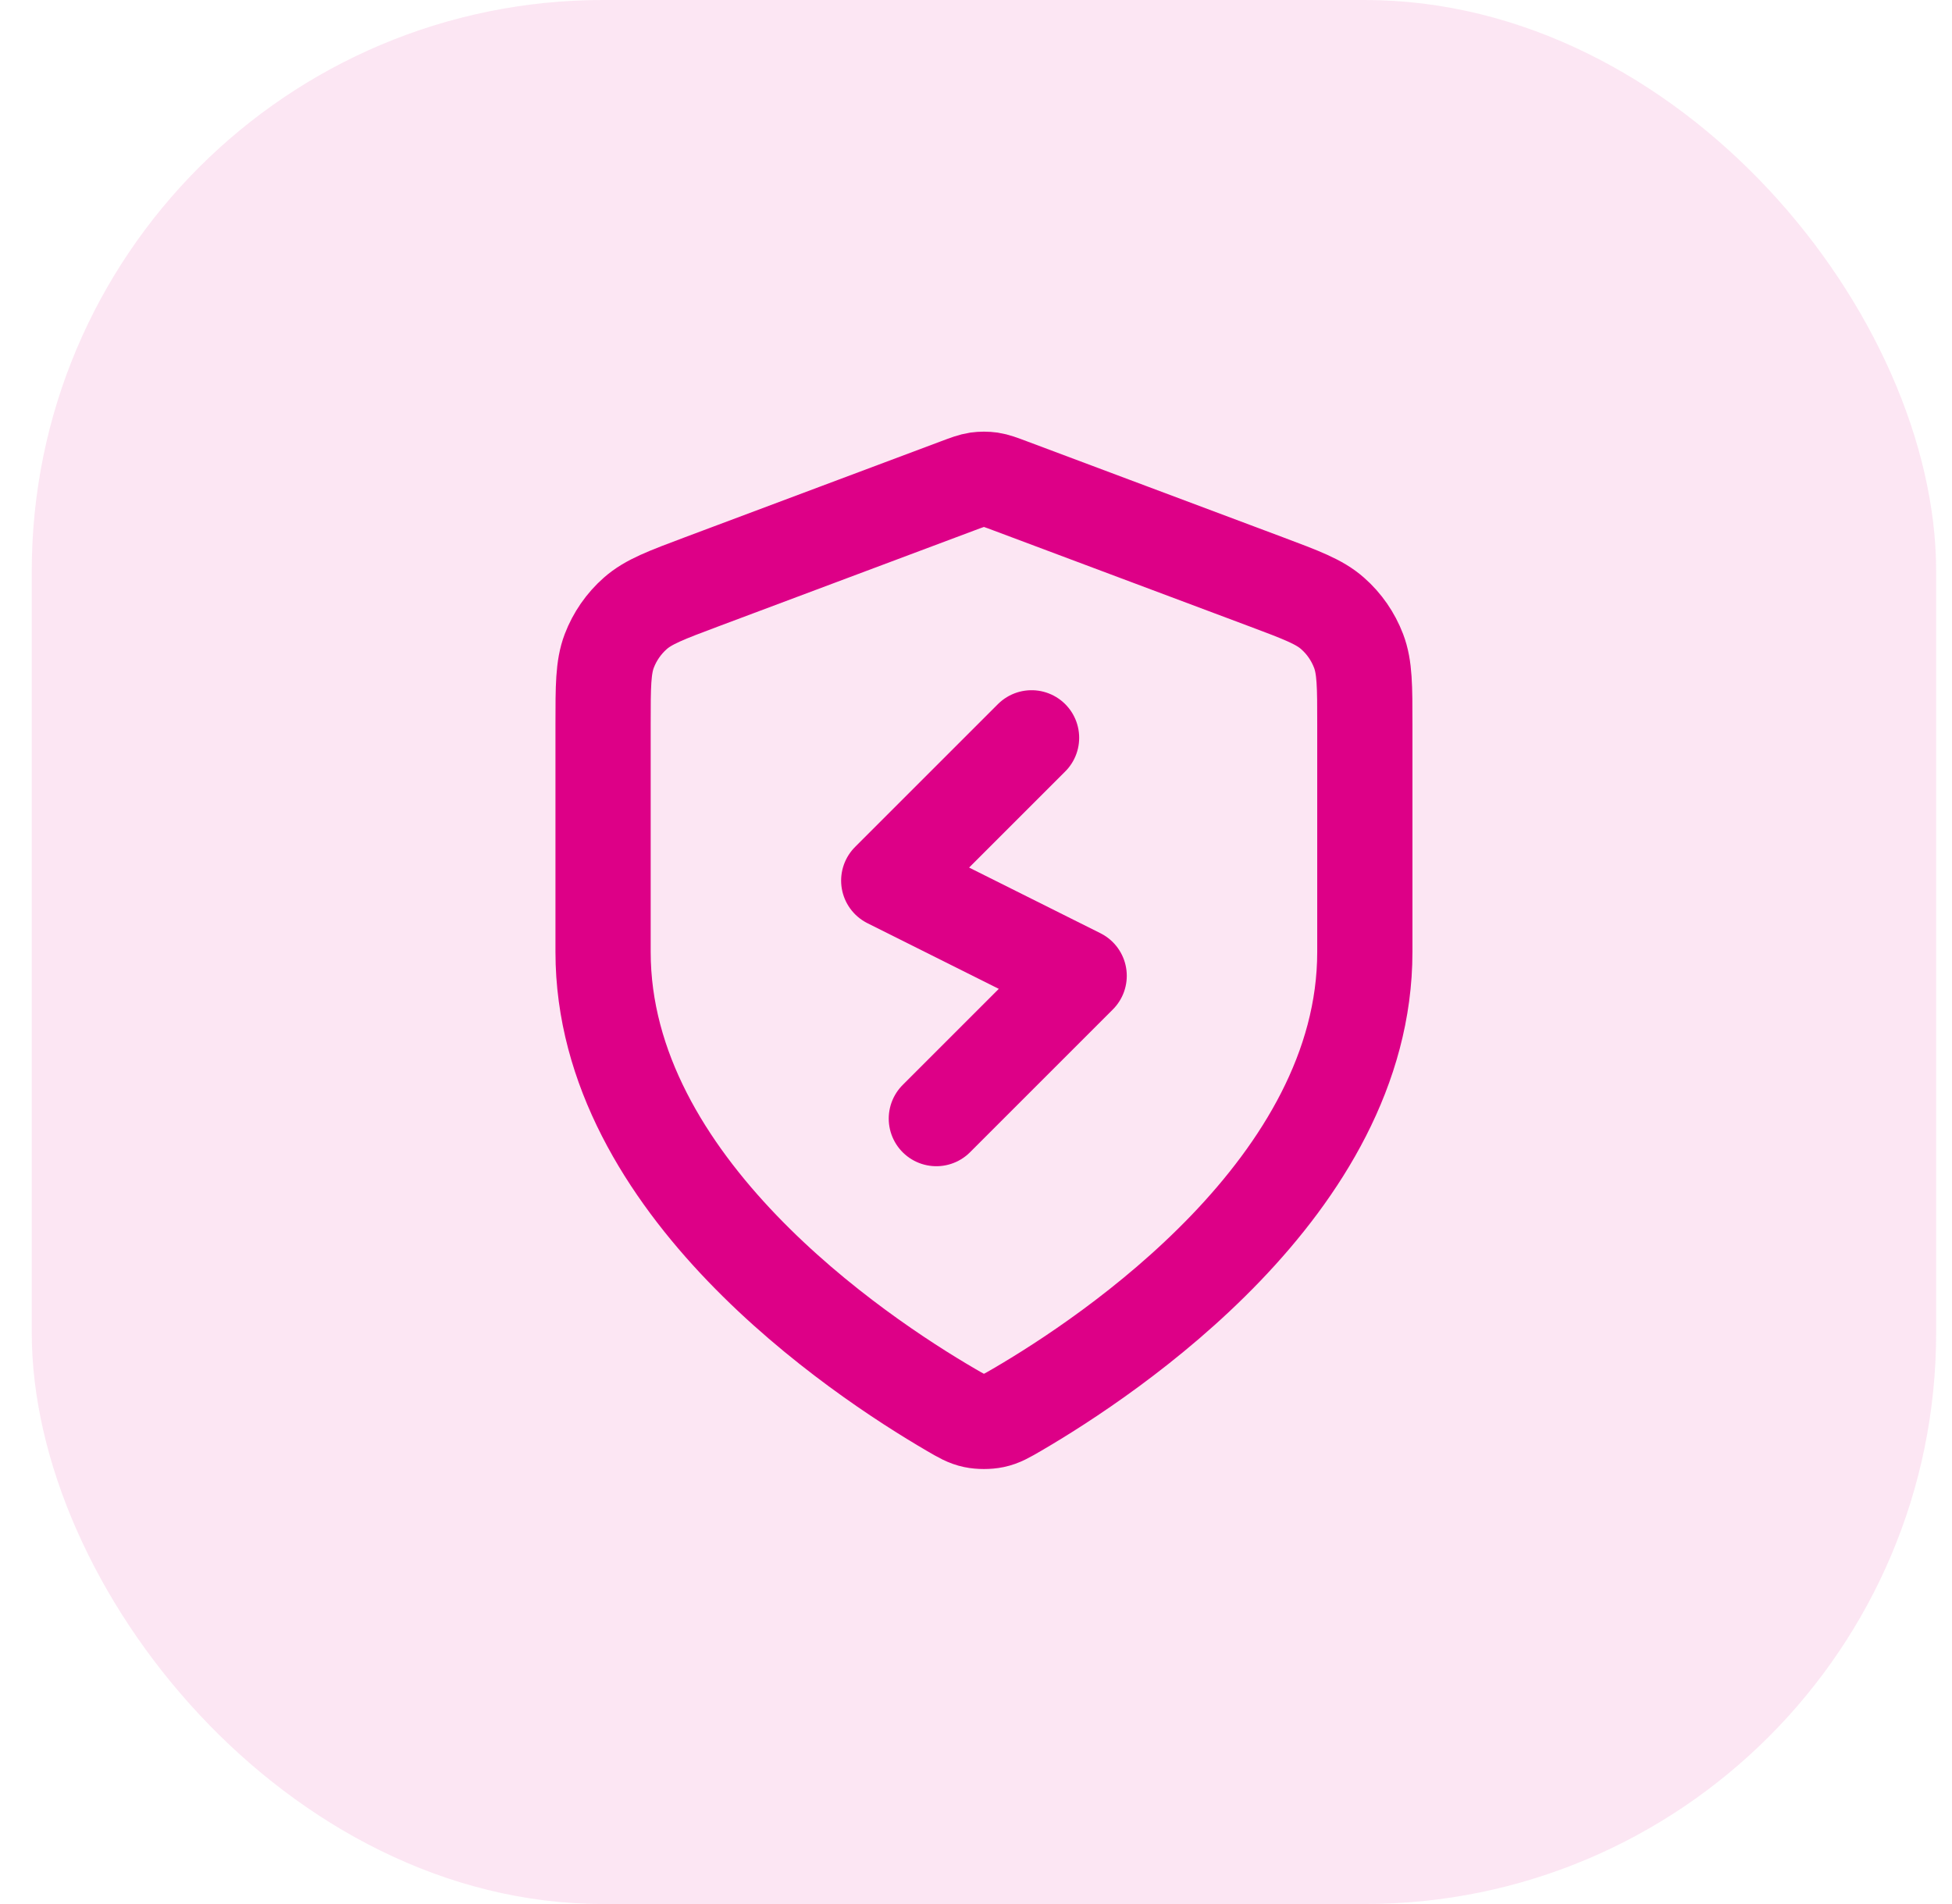
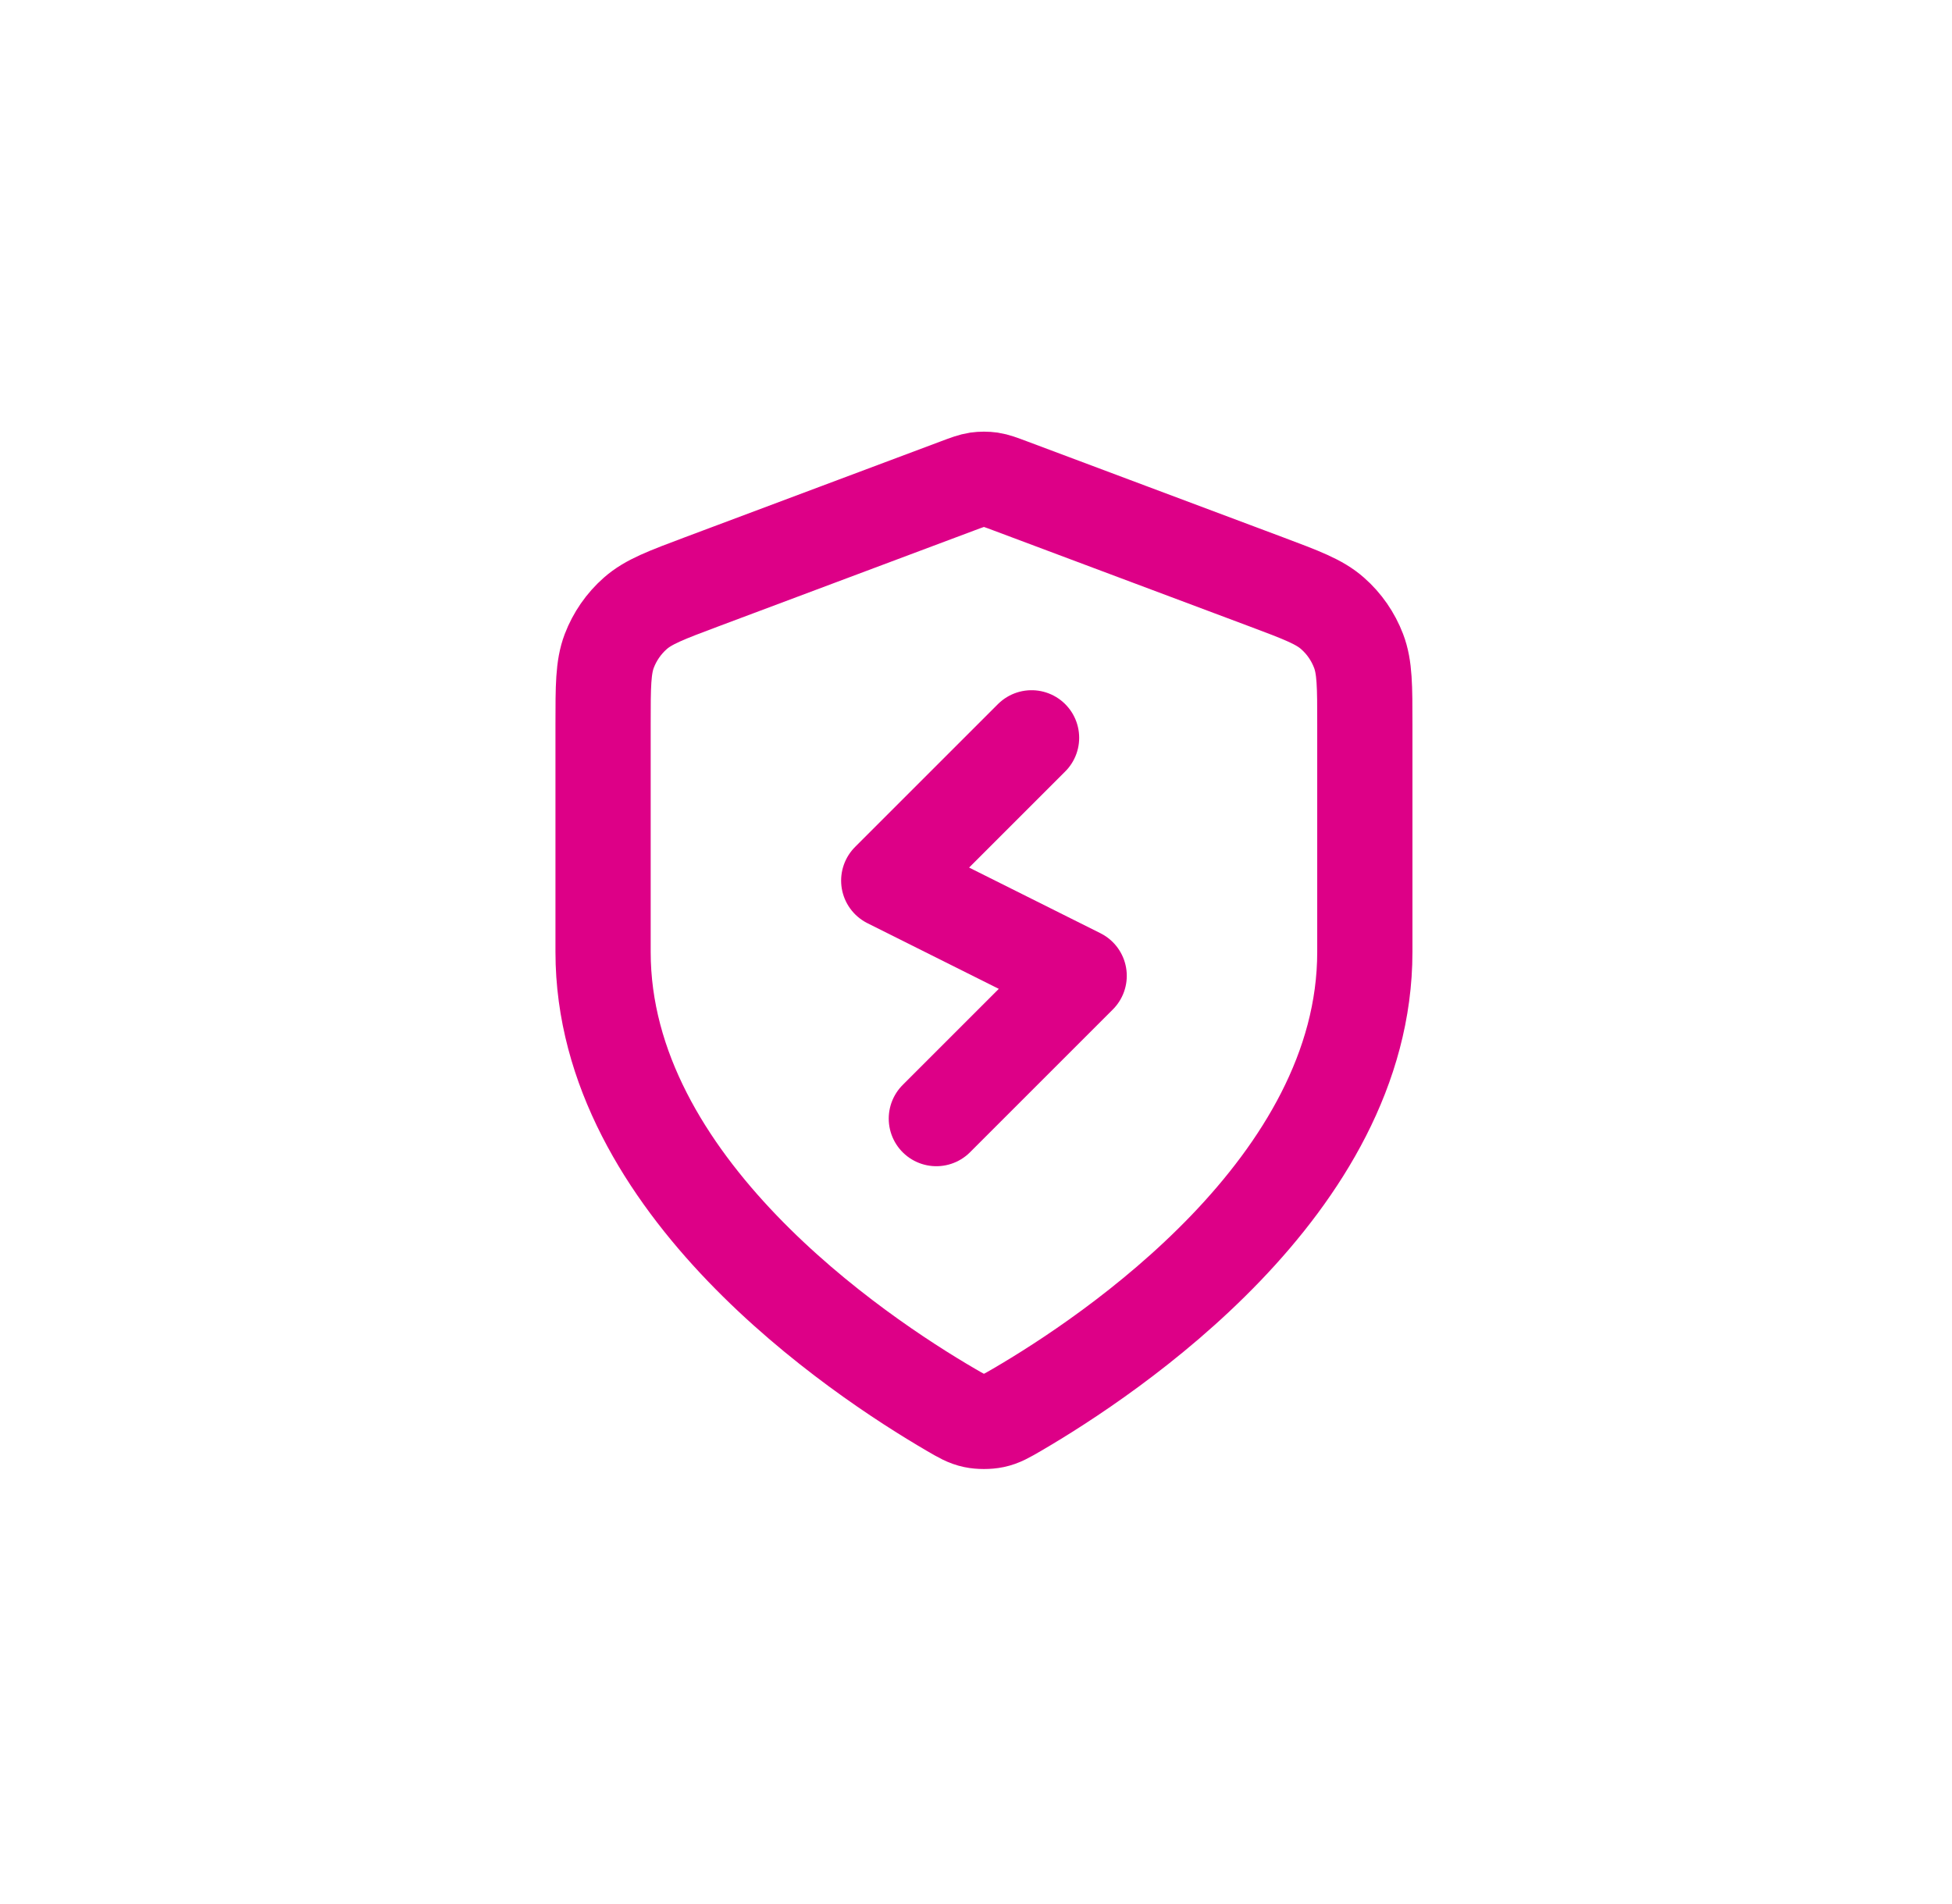
<svg xmlns="http://www.w3.org/2000/svg" width="41" height="40" viewBox="0 0 41 40" fill="none">
-   <rect x="0.667" width="40" height="40" rx="12" fill="#DD0087" fill-opacity="0.1" />
  <path d="M21.667 15.5L18.667 18.5L22.667 20.5L19.667 23.5M28.667 20C28.667 24.908 23.313 28.478 21.365 29.615C21.143 29.744 21.032 29.809 20.876 29.842C20.755 29.868 20.578 29.868 20.457 29.842C20.301 29.809 20.19 29.744 19.969 29.615C18.021 28.478 12.667 24.908 12.667 20V15.218C12.667 14.418 12.667 14.018 12.797 13.675C12.913 13.371 13.101 13.1 13.344 12.886C13.62 12.642 13.994 12.502 14.743 12.221L20.105 10.211C20.313 10.133 20.417 10.094 20.524 10.078C20.619 10.065 20.715 10.065 20.81 10.078C20.917 10.094 21.02 10.133 21.228 10.211L26.59 12.221C27.339 12.502 27.713 12.642 27.989 12.886C28.233 13.1 28.42 13.371 28.536 13.675C28.667 14.018 28.667 14.418 28.667 15.218V20Z" stroke="#DD0087" stroke-width="2" stroke-linecap="round" stroke-linejoin="round" />
</svg>